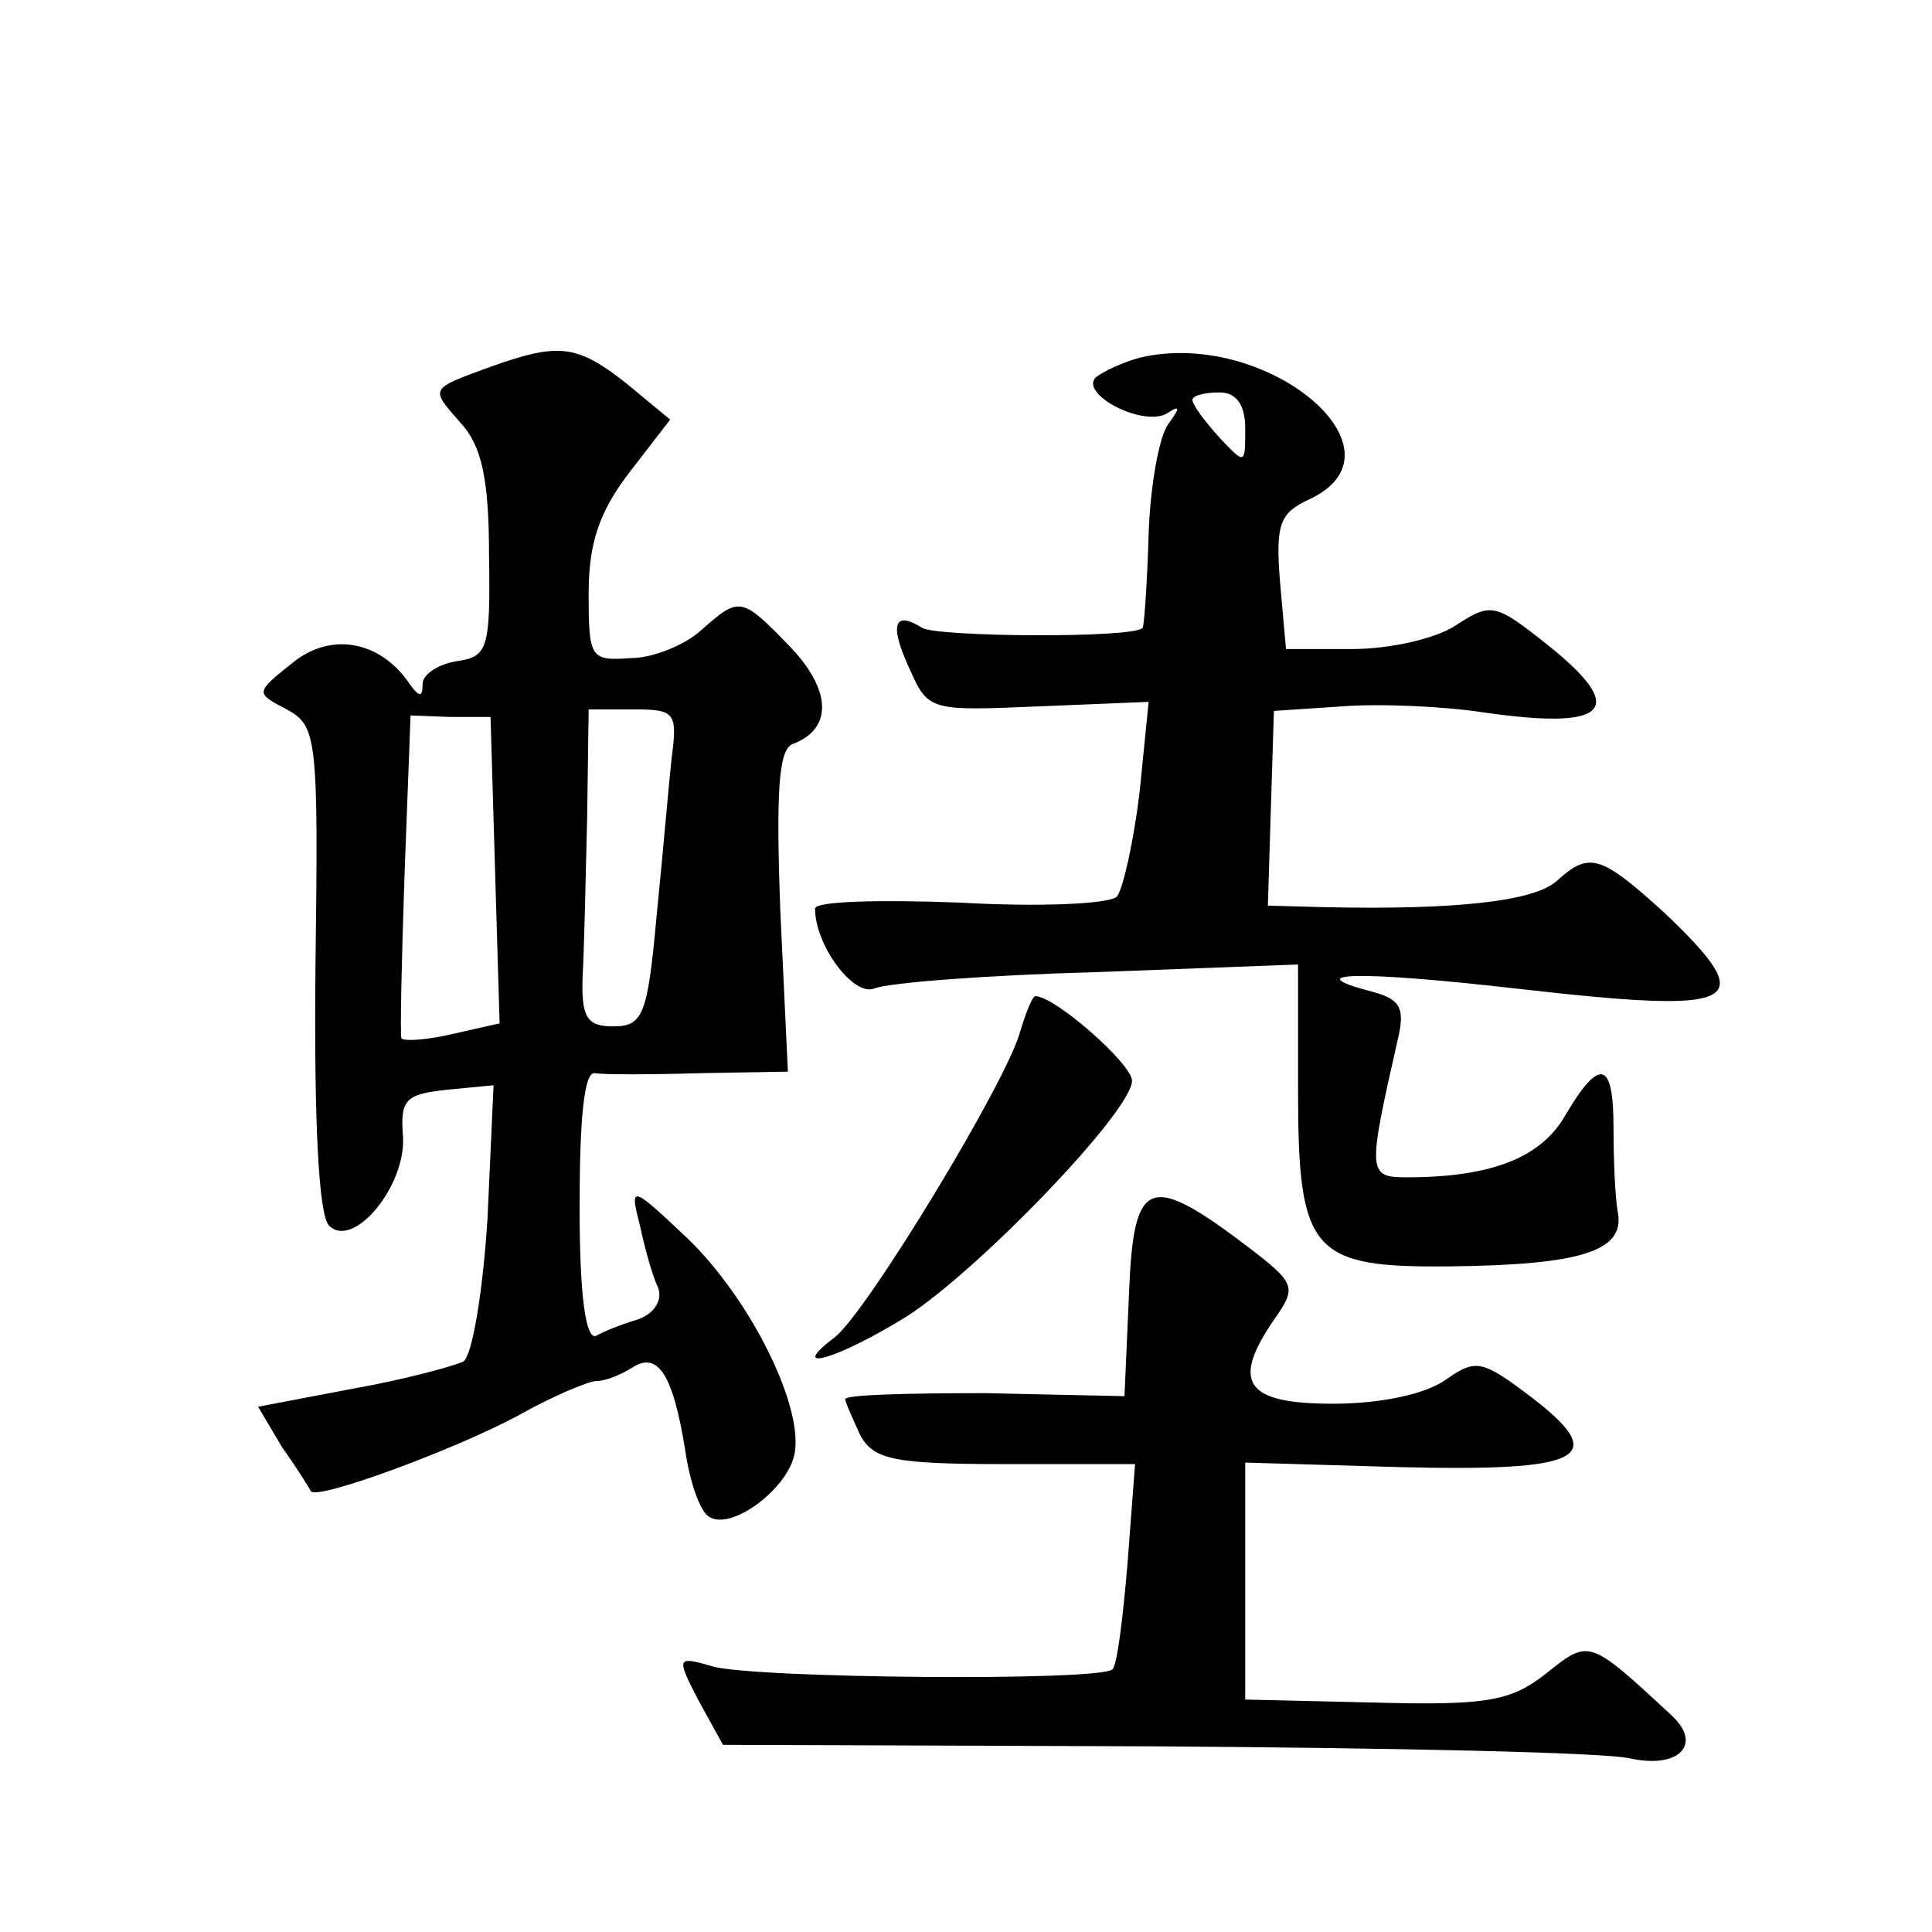
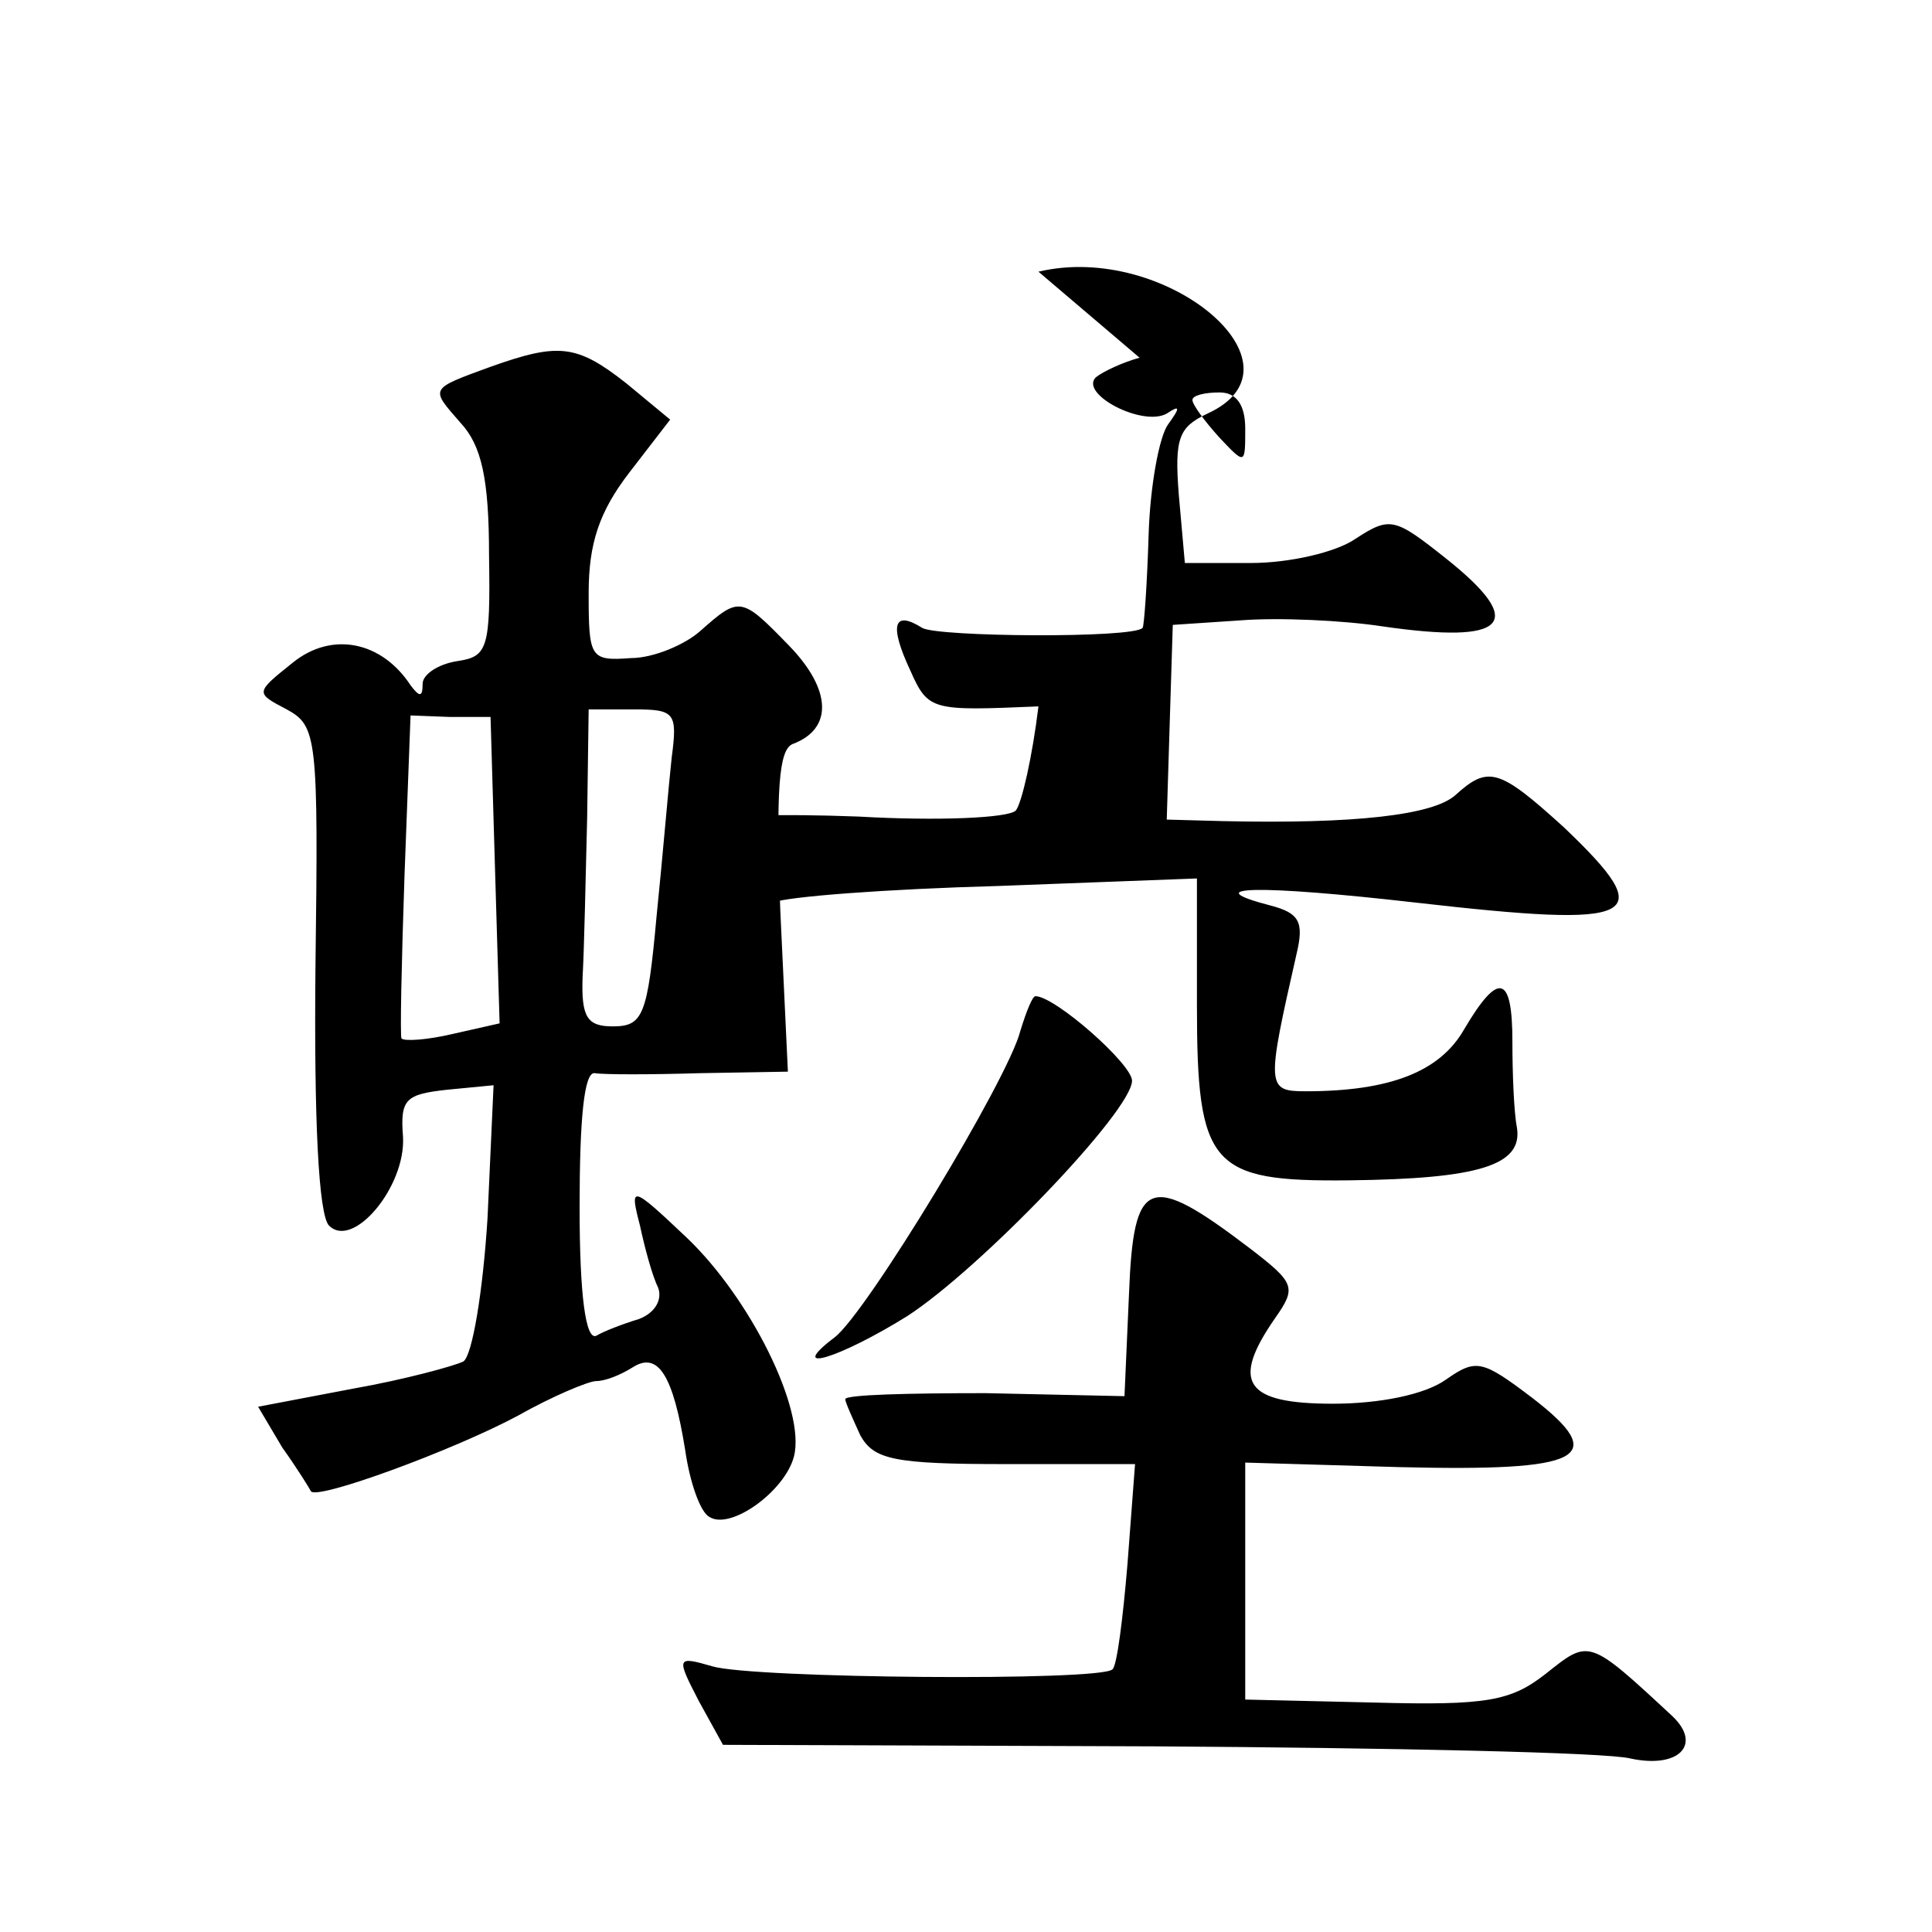
<svg xmlns="http://www.w3.org/2000/svg" version="1.0" width="128pt" height="128pt" viewBox="0 0 128 128" preserveAspectRatio="xMidYMid meet">
  <g transform="translate(0,128) scale(0.1,-0.1)" fill="#0" stroke="none">
-     <path d="M325 1037 c-41 -15 -40 -14 -20 -37 14 -15 19 -37 19 -88 1 -62 -1 -67 -21 -70 -13 -2 -23 -9 -23 -15 0 -9 -2 -9 -8 -1 -19 29 -52 36 -78 15 -25 -20 -25 -20 -4 -31 20 -11 21 -18 19 -171 -1 -100 2 -164 9 -171 16 -16 51 26 49 59 -2 25 2 28 29 31 l31 3 -4 -88 c-3 -48 -10 -91 -16 -95 -6 -3 -39 -12 -73 -18 l-63 -12 16 -27 c10 -14 18 -27 19 -29 4 -6 94 27 137 50 23 13 47 23 52 23 6 0 16 4 24 9 17 11 27 -5 35 -55 3 -21 10 -41 16 -44 14 -9 50 17 56 40 8 31 -29 105 -71 145 -37 35 -38 35 -31 8 3 -14 8 -33 12 -41 3 -8 -2 -17 -13 -21 -10 -3 -23 -8 -28 -11 -7 -3 -11 27 -11 85 0 59 3 90 10 89 6 -1 37 -1 70 0 l58 1 -5 106 c-3 81 -1 107 8 111 27 10 26 36 -2 65 -32 33 -33 33 -59 10 -10 -9 -31 -18 -46 -18 -27 -2 -28 0 -28 43 0 33 7 54 27 80 l27 35 -29 24 c-33 26 -45 27 -90 11z m3 -334 l3 -101 -31 -7 c-17 -4 -32 -5 -34 -3 -1 1 0 50 2 108 l4 106 26 -1 27 0 3 -102z m117 75 c-2 -18 -6 -66 -10 -105 -6 -66 -9 -73 -29 -73 -17 0 -21 6 -20 33 1 17 2 65 3 105 l1 72 30 0 c27 0 29 -2 25 -32z M755 1043 c-11 -3 -24 -9 -29 -13 -11 -11 31 -33 47 -24 9 6 9 4 1 -7 -6 -8 -12 -41 -13 -73 -1 -33 -3 -61 -4 -62 -6 -7 -136 -6 -146 0 -19 12 -22 2 -8 -28 12 -27 14 -27 85 -24 l73 3 -6 -60 c-4 -33 -11 -64 -15 -69 -5 -5 -52 -7 -104 -4 -53 2 -96 1 -96 -4 0 -24 25 -58 39 -53 9 4 76 9 149 11 l132 5 0 -84 c0 -107 9 -117 101 -116 86 1 115 10 111 35 -2 10 -3 36 -3 57 0 44 -9 47 -32 8 -16 -28 -49 -41 -105 -41 -26 0 -26 3 -6 91 5 21 2 27 -17 32 -50 13 -9 14 96 2 149 -17 162 -11 98 50 -43 39 -50 41 -72 21 -15 -13 -66 -19 -154 -17 l-37 1 2 65 2 64 45 3 c25 2 68 0 94 -4 83 -12 96 2 42 45 -34 27 -37 28 -60 13 -13 -9 -44 -16 -69 -16 l-44 0 -4 45 c-3 38 0 45 19 54 70 32 -28 114 -112 94z m70 -47 c0 -24 0 -24 -17 -6 -10 11 -18 22 -18 25 0 3 8 5 18 5 11 0 17 -8 17 -24z M676 597 c-8 -32 -102 -187 -123 -203 -33 -25 3 -14 48 14 48 31 149 136 149 156 0 11 -51 56 -64 56 -2 0 -6 -10 -10 -23z M748 423 l-3 -68 -92 2 c-51 0 -93 -1 -93 -4 0 -2 5 -13 10 -24 9 -16 22 -19 96 -19 l86 0 -5 -66 c-3 -36 -7 -68 -10 -70 -8 -8 -238 -6 -265 2 -24 7 -24 6 -9 -23 l16 -29 286 -1 c157 -1 299 -4 315 -8 32 -7 48 9 28 28 -56 52 -55 51 -84 28 -23 -18 -39 -21 -113 -19 l-86 2 0 79 0 78 102 -3 c122 -3 140 6 88 46 -33 25 -37 26 -57 12 -14 -10 -44 -16 -75 -16 -58 0 -68 14 -38 57 14 20 13 23 -17 46 -67 51 -77 47 -80 -30z" />
+     <path d="M325 1037 c-41 -15 -40 -14 -20 -37 14 -15 19 -37 19 -88 1 -62 -1 -67 -21 -70 -13 -2 -23 -9 -23 -15 0 -9 -2 -9 -8 -1 -19 29 -52 36 -78 15 -25 -20 -25 -20 -4 -31 20 -11 21 -18 19 -171 -1 -100 2 -164 9 -171 16 -16 51 26 49 59 -2 25 2 28 29 31 l31 3 -4 -88 c-3 -48 -10 -91 -16 -95 -6 -3 -39 -12 -73 -18 l-63 -12 16 -27 c10 -14 18 -27 19 -29 4 -6 94 27 137 50 23 13 47 23 52 23 6 0 16 4 24 9 17 11 27 -5 35 -55 3 -21 10 -41 16 -44 14 -9 50 17 56 40 8 31 -29 105 -71 145 -37 35 -38 35 -31 8 3 -14 8 -33 12 -41 3 -8 -2 -17 -13 -21 -10 -3 -23 -8 -28 -11 -7 -3 -11 27 -11 85 0 59 3 90 10 89 6 -1 37 -1 70 0 l58 1 -5 106 c-3 81 -1 107 8 111 27 10 26 36 -2 65 -32 33 -33 33 -59 10 -10 -9 -31 -18 -46 -18 -27 -2 -28 0 -28 43 0 33 7 54 27 80 l27 35 -29 24 c-33 26 -45 27 -90 11z m3 -334 l3 -101 -31 -7 c-17 -4 -32 -5 -34 -3 -1 1 0 50 2 108 l4 106 26 -1 27 0 3 -102z m117 75 c-2 -18 -6 -66 -10 -105 -6 -66 -9 -73 -29 -73 -17 0 -21 6 -20 33 1 17 2 65 3 105 l1 72 30 0 c27 0 29 -2 25 -32z M755 1043 c-11 -3 -24 -9 -29 -13 -11 -11 31 -33 47 -24 9 6 9 4 1 -7 -6 -8 -12 -41 -13 -73 -1 -33 -3 -61 -4 -62 -6 -7 -136 -6 -146 0 -19 12 -22 2 -8 -28 12 -27 14 -27 85 -24 c-4 -33 -11 -64 -15 -69 -5 -5 -52 -7 -104 -4 -53 2 -96 1 -96 -4 0 -24 25 -58 39 -53 9 4 76 9 149 11 l132 5 0 -84 c0 -107 9 -117 101 -116 86 1 115 10 111 35 -2 10 -3 36 -3 57 0 44 -9 47 -32 8 -16 -28 -49 -41 -105 -41 -26 0 -26 3 -6 91 5 21 2 27 -17 32 -50 13 -9 14 96 2 149 -17 162 -11 98 50 -43 39 -50 41 -72 21 -15 -13 -66 -19 -154 -17 l-37 1 2 65 2 64 45 3 c25 2 68 0 94 -4 83 -12 96 2 42 45 -34 27 -37 28 -60 13 -13 -9 -44 -16 -69 -16 l-44 0 -4 45 c-3 38 0 45 19 54 70 32 -28 114 -112 94z m70 -47 c0 -24 0 -24 -17 -6 -10 11 -18 22 -18 25 0 3 8 5 18 5 11 0 17 -8 17 -24z M676 597 c-8 -32 -102 -187 -123 -203 -33 -25 3 -14 48 14 48 31 149 136 149 156 0 11 -51 56 -64 56 -2 0 -6 -10 -10 -23z M748 423 l-3 -68 -92 2 c-51 0 -93 -1 -93 -4 0 -2 5 -13 10 -24 9 -16 22 -19 96 -19 l86 0 -5 -66 c-3 -36 -7 -68 -10 -70 -8 -8 -238 -6 -265 2 -24 7 -24 6 -9 -23 l16 -29 286 -1 c157 -1 299 -4 315 -8 32 -7 48 9 28 28 -56 52 -55 51 -84 28 -23 -18 -39 -21 -113 -19 l-86 2 0 79 0 78 102 -3 c122 -3 140 6 88 46 -33 25 -37 26 -57 12 -14 -10 -44 -16 -75 -16 -58 0 -68 14 -38 57 14 20 13 23 -17 46 -67 51 -77 47 -80 -30z" />
  </g>
</svg>